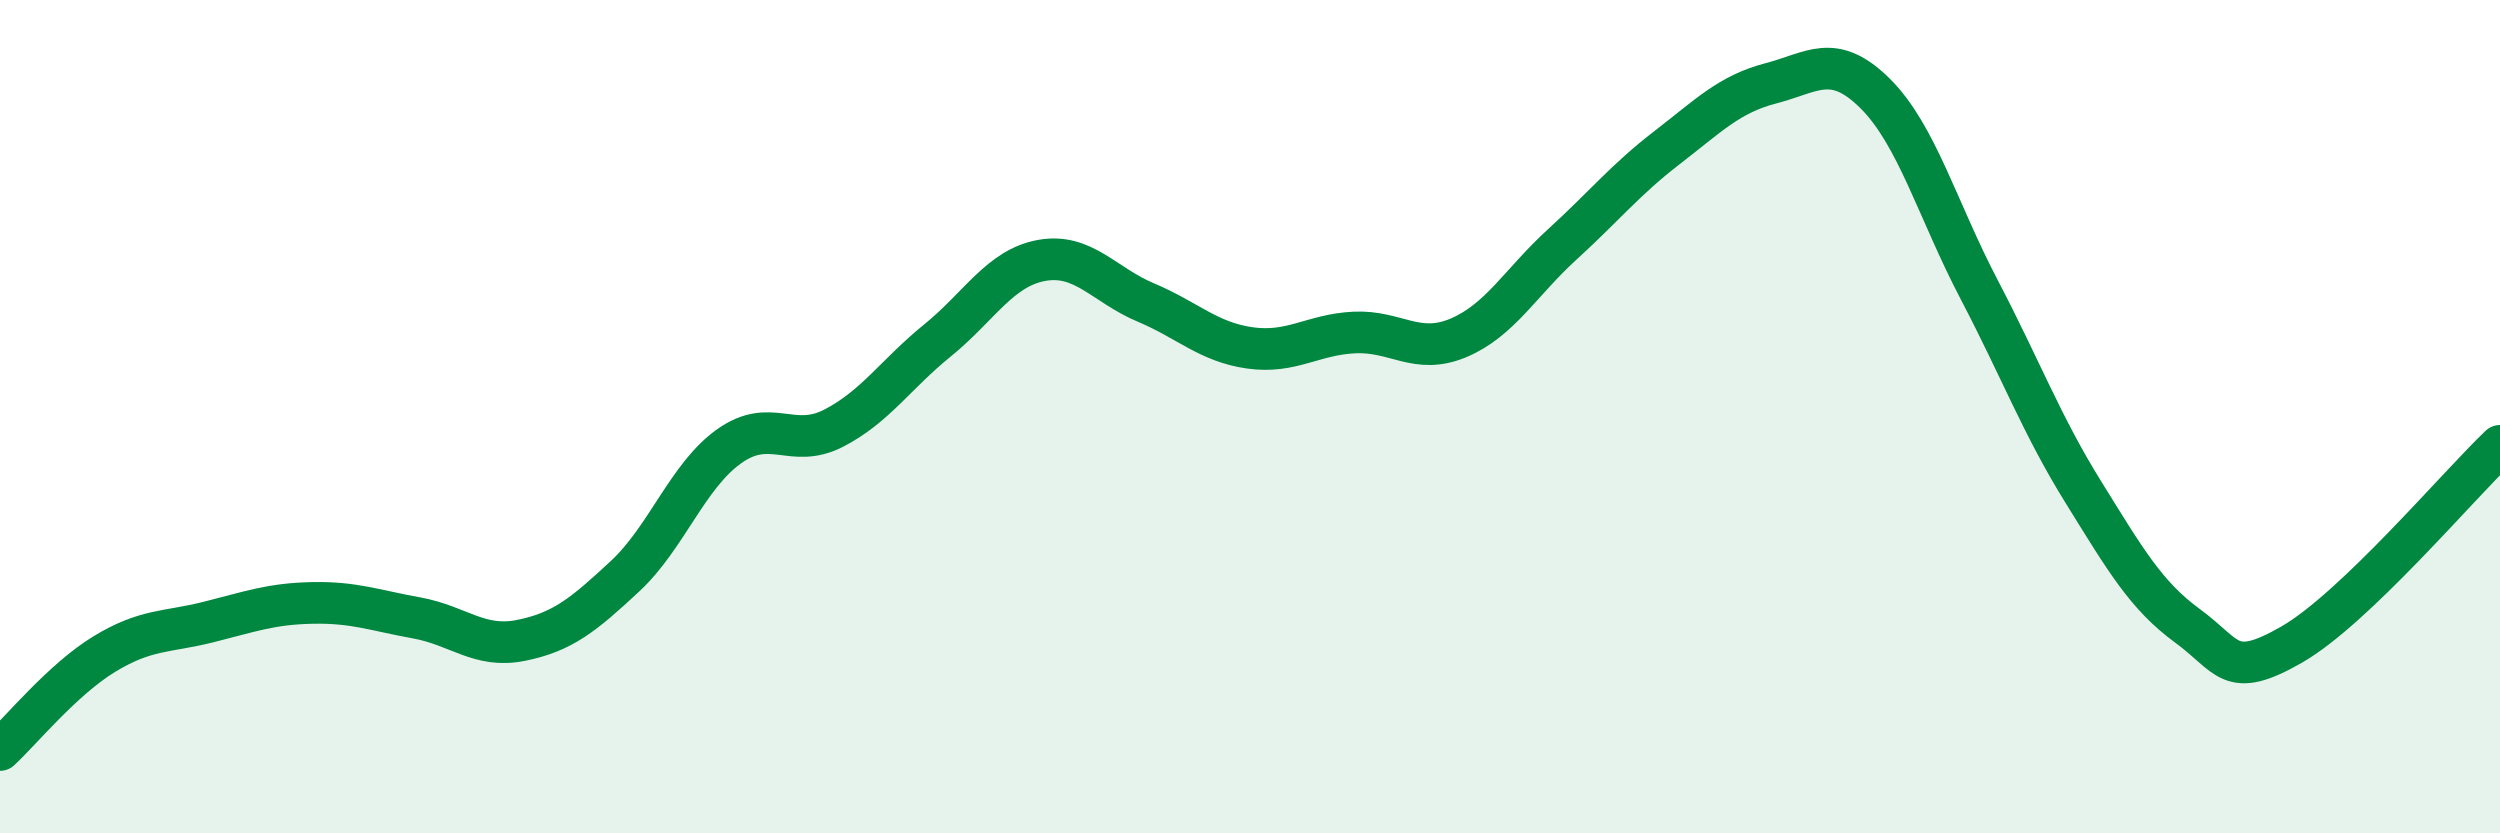
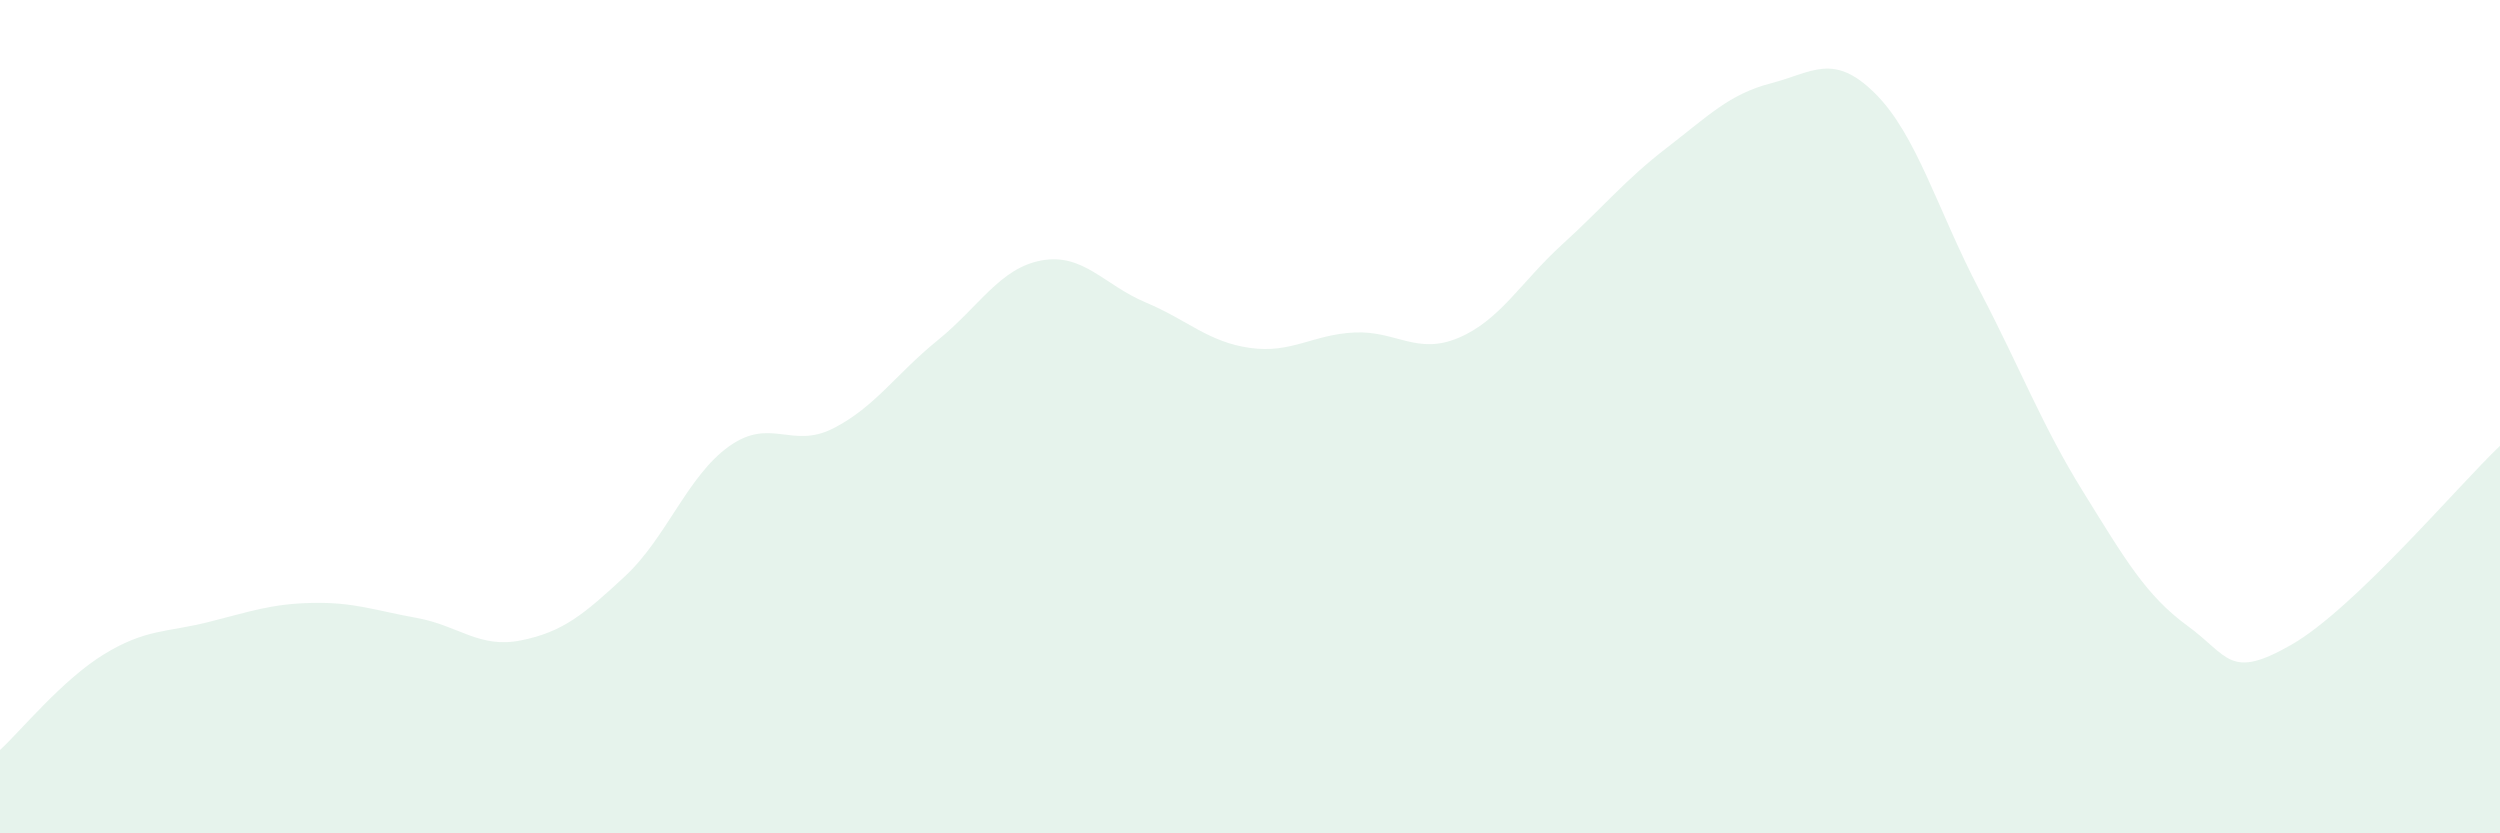
<svg xmlns="http://www.w3.org/2000/svg" width="60" height="20" viewBox="0 0 60 20">
  <path d="M 0,18 C 0.5,17.54 1.5,16.31 2.5,15.7 C 3.5,15.09 4,15.18 5,14.93 C 6,14.68 6.5,14.49 7.5,14.47 C 8.5,14.45 9,14.65 10,14.83 C 11,15.01 11.5,15.57 12.5,15.37 C 13.5,15.17 14,14.76 15,13.83 C 16,12.9 16.5,11.42 17.5,10.71 C 18.5,10 19,10.79 20,10.28 C 21,9.77 21.5,8.98 22.5,8.17 C 23.5,7.36 24,6.43 25,6.25 C 26,6.07 26.5,6.84 27.5,7.26 C 28.5,7.68 29,8.21 30,8.35 C 31,8.49 31.5,8.03 32.5,7.98 C 33.5,7.93 34,8.53 35,8.11 C 36,7.69 36.5,6.77 37.5,5.86 C 38.5,4.95 39,4.32 40,3.55 C 41,2.78 41.5,2.26 42.5,2 C 43.5,1.74 44,1.25 45,2.24 C 46,3.23 46.5,5.04 47.5,6.95 C 48.5,8.86 49,10.2 50,11.81 C 51,13.42 51.5,14.29 52.5,15.02 C 53.5,15.75 53.5,16.33 55,15.47 C 56.5,14.61 59,11.65 60,10.7L60 20L0 20Z" fill="#008740" opacity="0.1" stroke-linecap="round" stroke-linejoin="round" />
-   <path d="M 0,18 C 0.5,17.54 1.5,16.31 2.5,15.7 C 3.5,15.09 4,15.18 5,14.93 C 6,14.68 6.5,14.49 7.5,14.47 C 8.5,14.45 9,14.65 10,14.83 C 11,15.01 11.5,15.57 12.5,15.37 C 13.5,15.17 14,14.76 15,13.83 C 16,12.9 16.5,11.42 17.5,10.71 C 18.5,10 19,10.79 20,10.28 C 21,9.77 21.5,8.98 22.5,8.17 C 23.5,7.36 24,6.43 25,6.25 C 26,6.07 26.5,6.84 27.5,7.26 C 28.5,7.68 29,8.21 30,8.35 C 31,8.49 31.5,8.03 32.5,7.98 C 33.5,7.93 34,8.53 35,8.11 C 36,7.69 36.5,6.77 37.5,5.86 C 38.5,4.95 39,4.32 40,3.55 C 41,2.78 41.5,2.26 42.5,2 C 43.5,1.74 44,1.25 45,2.24 C 46,3.23 46.5,5.04 47.5,6.95 C 48.5,8.86 49,10.2 50,11.81 C 51,13.42 51.5,14.29 52.5,15.02 C 53.5,15.75 53.5,16.33 55,15.47 C 56.5,14.61 59,11.65 60,10.7" stroke="#008740" stroke-width="1" fill="none" stroke-linecap="round" stroke-linejoin="round" />
</svg>